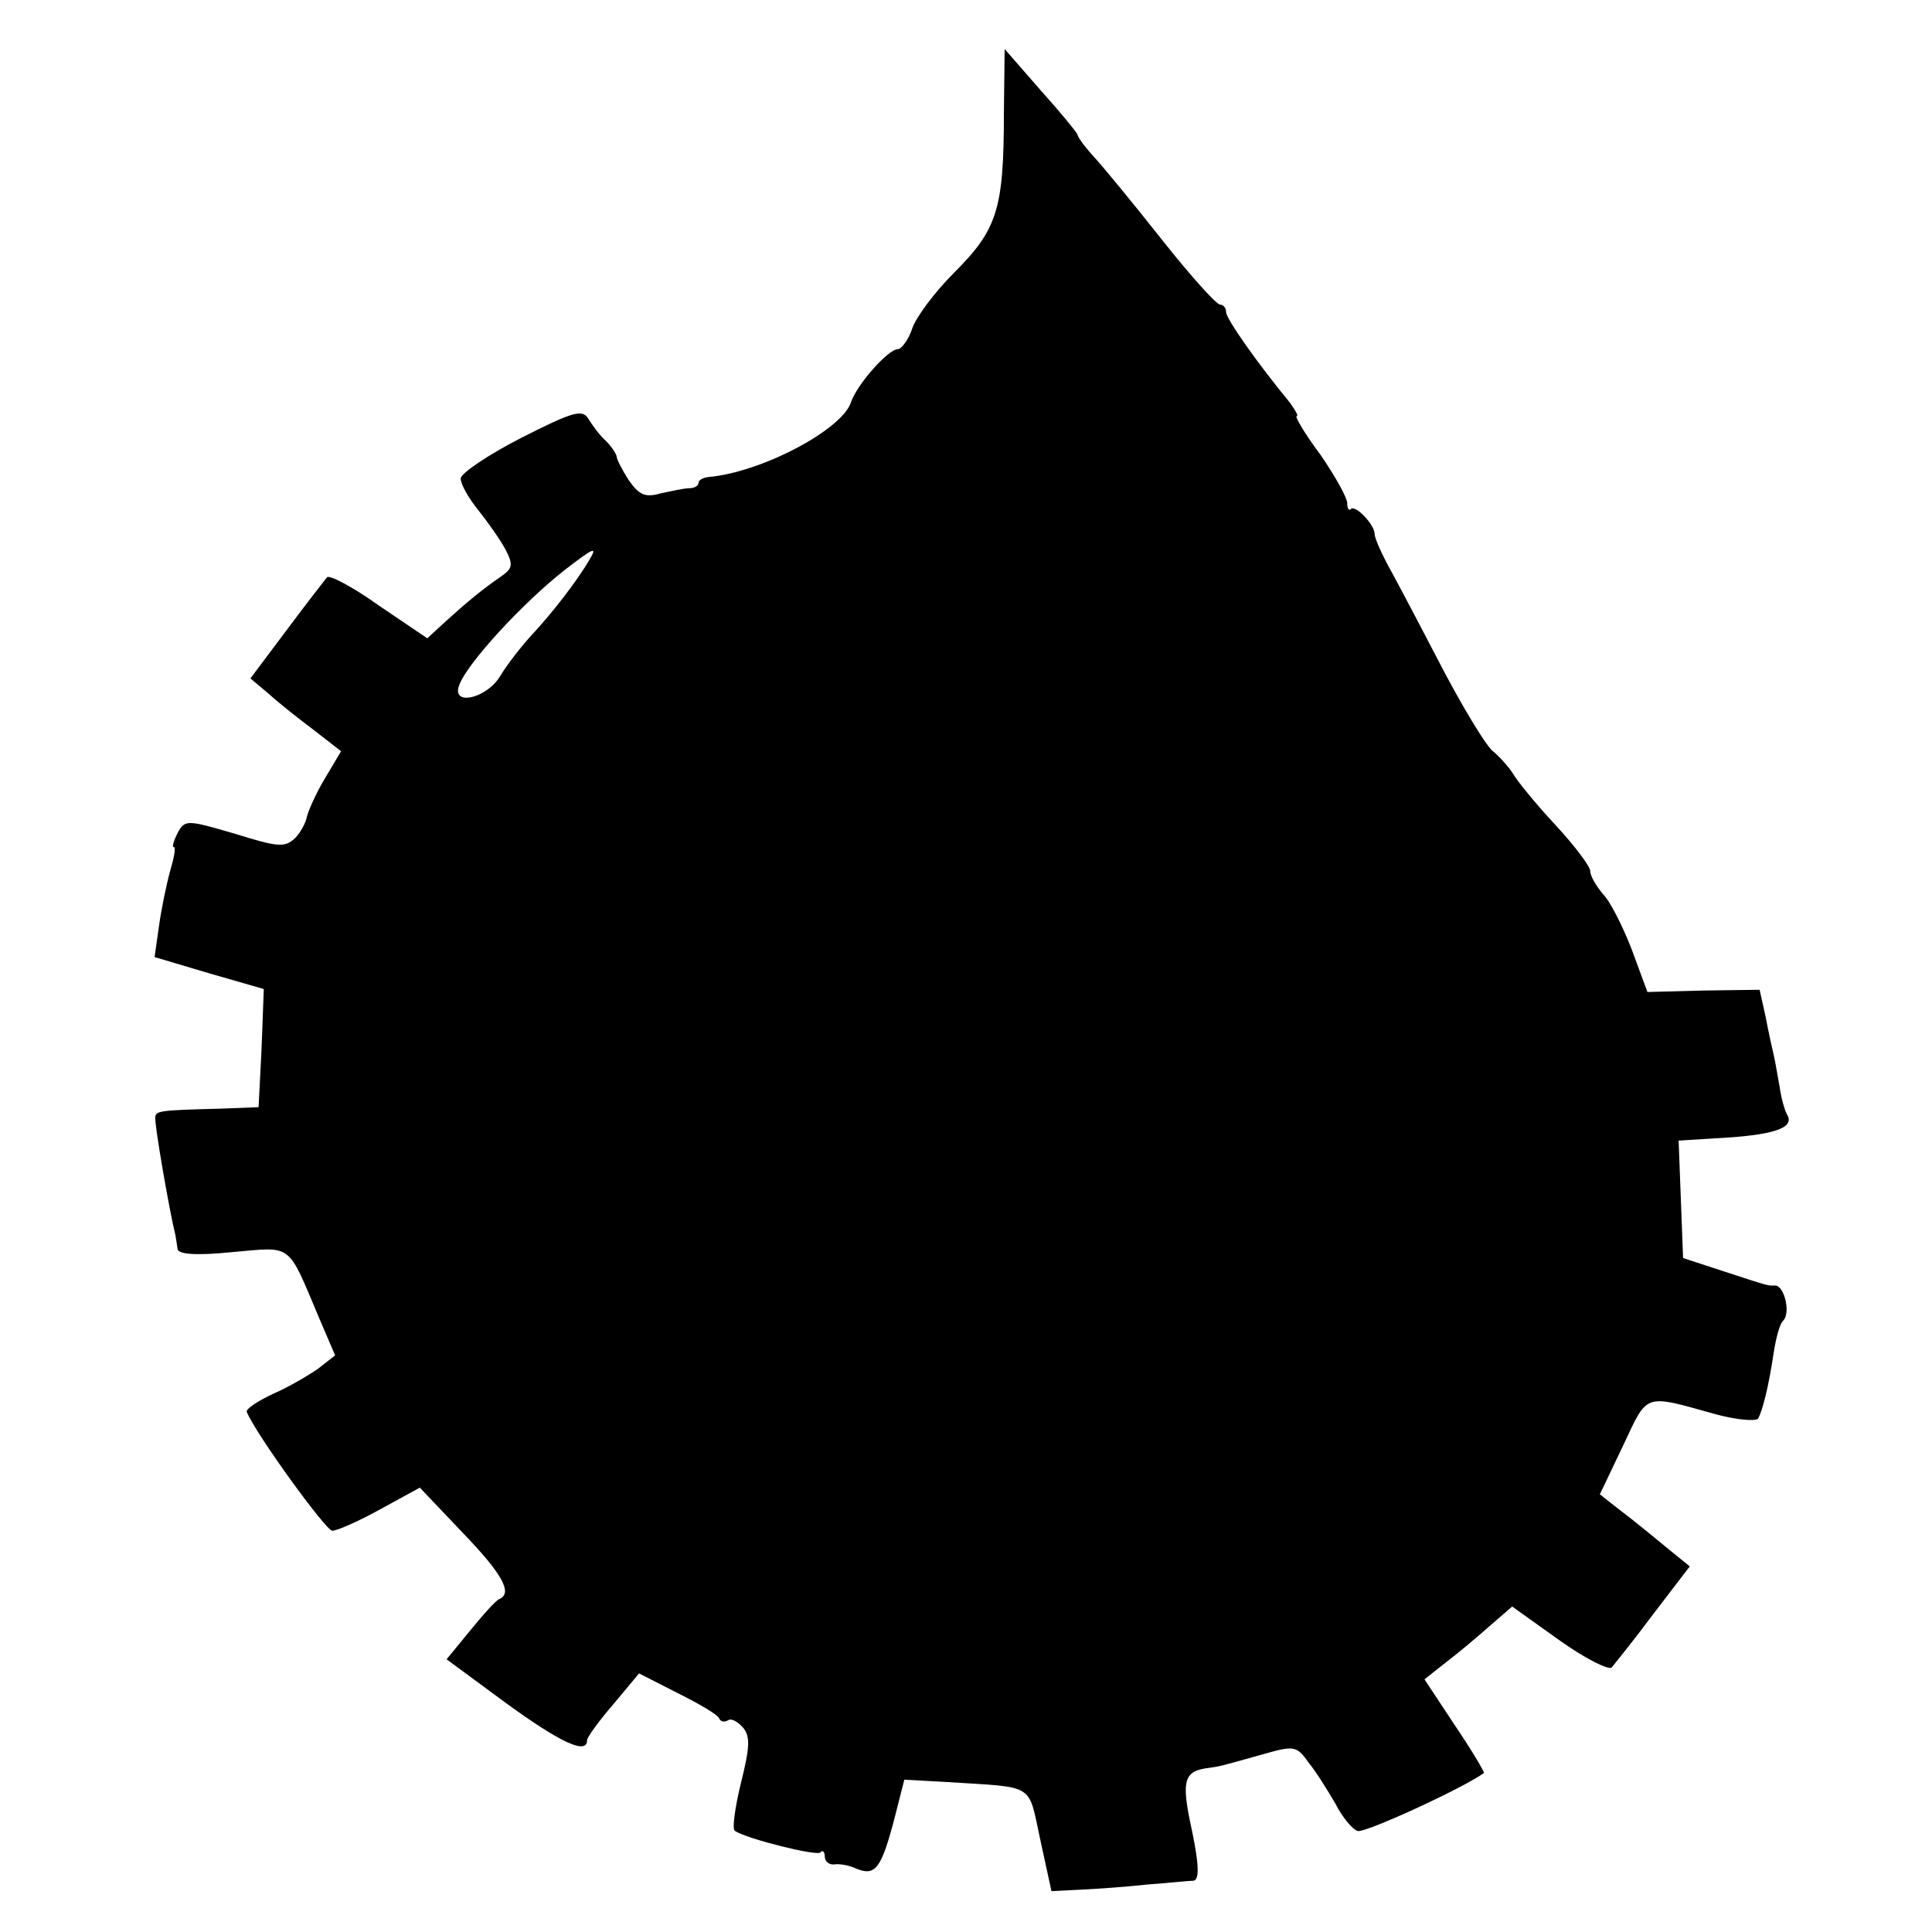
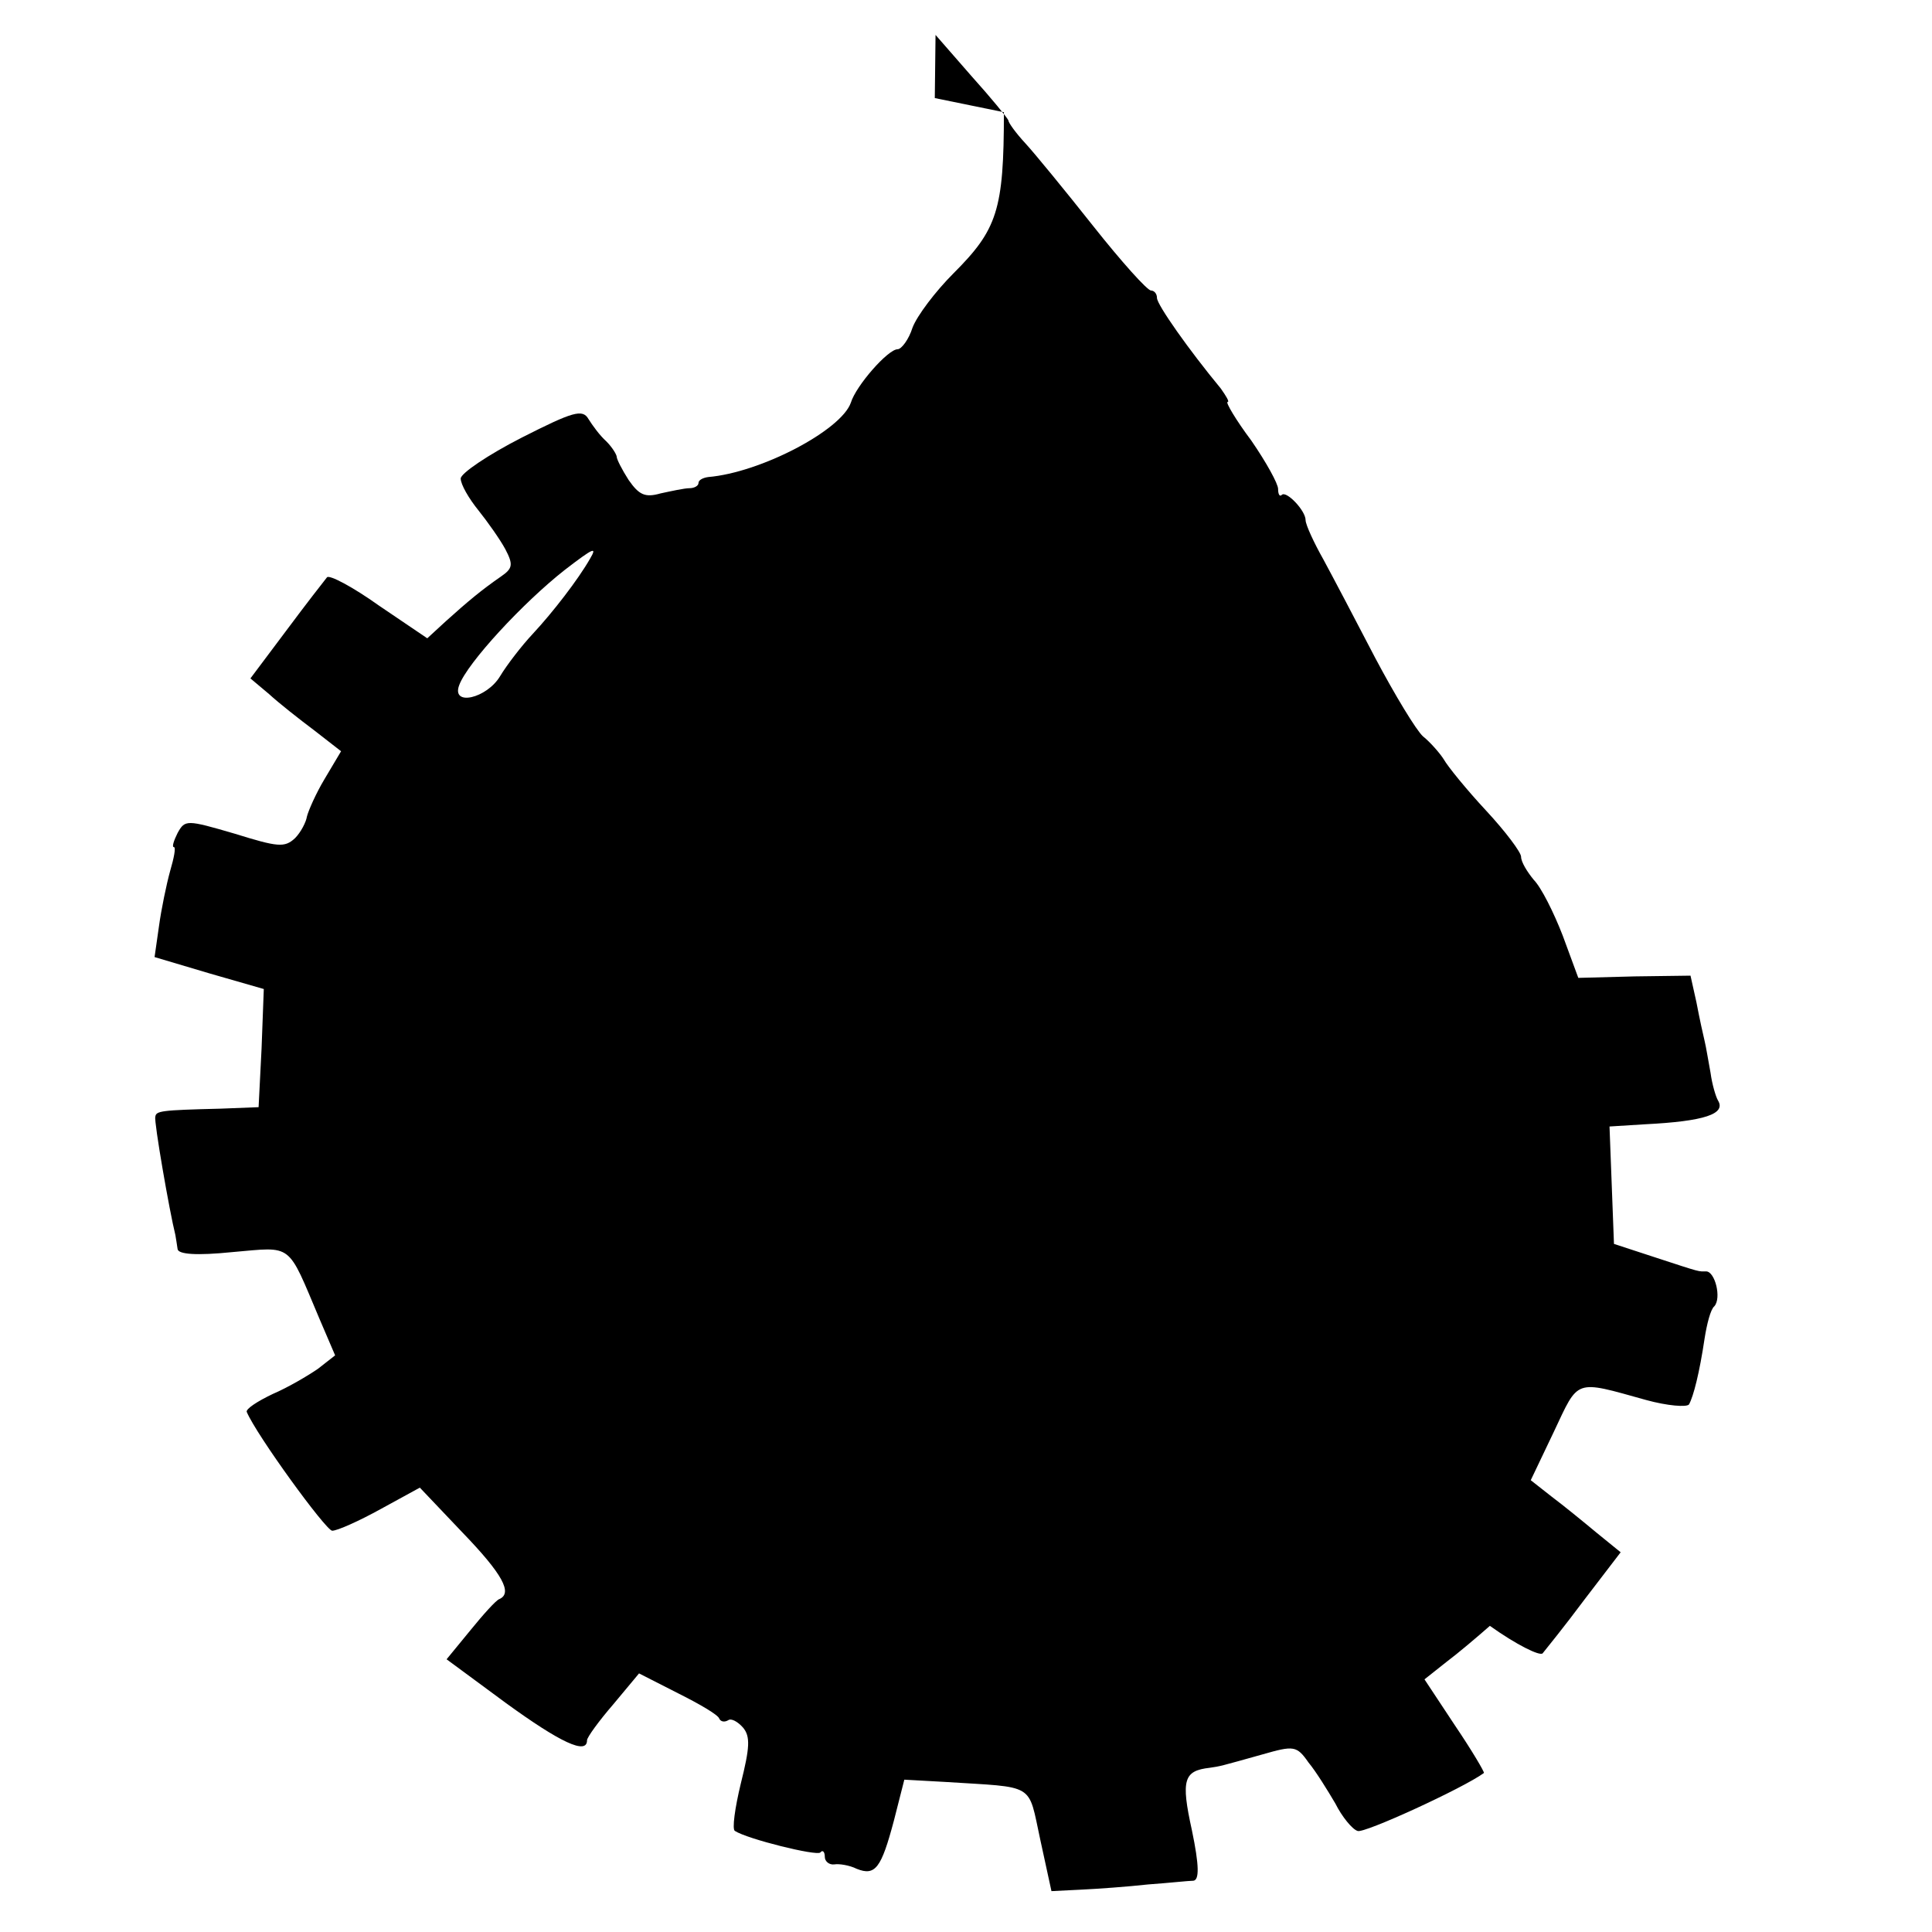
<svg xmlns="http://www.w3.org/2000/svg" version="1.0" width="260pt" height="260pt" viewBox="0 0 260 260" preserveAspectRatio="xMidYMid meet">
  <g transform="translate(0,260) scale(0.1,-0.1)" fill="#000000" stroke="none">
-     <path d="M1351 2449 c0 -132 -9 -158 -68 -217 -24 -24 -49 -57 -55 -73 -5 -16 -15 -29 -20 -29 -13 0 -56 -49 -63 -72 -13 -37 -121 -94 -192 -100 -7 -1 -13 -4 -13 -8 0 -4 -6 -7 -12 -7 -7 0 -25 -4 -39 -7 -21 -6 -29 -2 -43 18 -9 14 -16 28 -16 31 0 3 -6 13 -14 21 -9 8 -19 22 -24 30 -8 14 -21 10 -90 -25 -45 -23 -82 -48 -82 -55 0 -8 11 -27 24 -43 12 -15 29 -39 36 -52 11 -21 10 -26 -6 -37 -26 -18 -44 -33 -74 -60 l-25 -23 -65 44 c-35 25 -67 42 -70 38 -4 -5 -29 -37 -55 -72 l-48 -64 25 -21 c13 -12 41 -34 61 -49 l36 -28 -22 -37 c-12 -20 -22 -43 -24 -51 -1 -7 -8 -21 -16 -29 -14 -13 -23 -12 -81 6 -65 19 -67 19 -77 1 -5 -10 -8 -19 -5 -19 3 0 0 -15 -5 -32 -5 -18 -12 -52 -15 -74 l-6 -42 74 -22 73 -21 -3 -80 -4 -79 -51 -2 c-81 -2 -87 -3 -88 -11 -2 -6 19 -127 27 -159 1 -5 2 -13 3 -19 1 -7 25 -9 74 -4 82 7 73 14 117 -90 l21 -49 -23 -18 c-13 -9 -40 -25 -61 -34 -21 -10 -36 -20 -35 -24 13 -31 106 -159 115 -160 7 0 36 13 65 29 l53 29 57 -60 c55 -57 68 -82 50 -90 -4 -1 -22 -21 -39 -42 l-32 -39 80 -59 c73 -53 109 -70 109 -50 0 4 16 26 35 48 l35 42 53 -27 c28 -14 54 -29 55 -34 2 -4 7 -5 12 -2 4 3 13 -2 20 -10 10 -12 9 -27 -3 -75 -8 -33 -12 -62 -8 -64 17 -11 110 -34 115 -29 3 4 6 1 6 -6 0 -6 6 -11 13 -10 6 1 20 -1 30 -6 25 -10 33 1 50 65 l14 55 54 -3 c124 -8 112 0 129 -78 l15 -69 40 2 c22 1 63 4 90 7 28 2 55 5 61 5 8 1 8 20 -2 68 -15 68 -11 80 24 84 14 2 14 2 71 18 42 12 46 12 62 -11 10 -12 26 -38 36 -55 9 -18 23 -35 30 -37 8 -4 143 58 170 78 1 1 -16 30 -39 64 l-41 62 29 23 c16 12 42 34 59 49 l30 26 63 -45 c35 -25 67 -41 71 -37 4 5 30 37 56 72 l49 64 -32 26 c-18 15 -45 37 -61 49 l-28 22 31 65 c34 72 27 70 124 43 29 -8 55 -10 58 -6 6 11 14 42 21 89 3 19 8 39 13 43 10 11 1 47 -11 47 -11 0 -5 -2 -69 19 l-55 18 -3 79 -3 79 48 3 c80 4 109 14 98 32 -3 5 -8 22 -10 37 -3 16 -6 35 -8 43 -2 8 -7 31 -11 52 l-8 36 -75 -1 -76 -2 -21 57 c-12 31 -29 65 -39 75 -9 11 -17 24 -17 31 0 6 -21 34 -47 62 -27 29 -52 60 -57 69 -5 8 -18 23 -28 31 -9 8 -38 56 -64 105 -26 50 -57 109 -70 133 -13 23 -24 47 -24 53 0 13 -26 40 -32 34 -3 -3 -5 1 -5 8 0 7 -16 36 -36 65 -21 28 -35 52 -32 52 3 0 -2 8 -9 18 -43 52 -86 113 -86 122 0 6 -4 10 -8 10 -5 0 -40 39 -78 87 -38 48 -79 98 -91 111 -13 14 -23 28 -23 31 -1 3 -23 30 -50 60 l-48 55 -1 -85z m-557 -601 c-16 -28 -50 -72 -77 -101 -15 -16 -35 -42 -44 -57 -18 -30 -66 -41 -55 -12 11 30 86 111 142 155 39 30 44 32 34 15z" />
+     <path d="M1351 2449 c0 -132 -9 -158 -68 -217 -24 -24 -49 -57 -55 -73 -5 -16 -15 -29 -20 -29 -13 0 -56 -49 -63 -72 -13 -37 -121 -94 -192 -100 -7 -1 -13 -4 -13 -8 0 -4 -6 -7 -12 -7 -7 0 -25 -4 -39 -7 -21 -6 -29 -2 -43 18 -9 14 -16 28 -16 31 0 3 -6 13 -14 21 -9 8 -19 22 -24 30 -8 14 -21 10 -90 -25 -45 -23 -82 -48 -82 -55 0 -8 11 -27 24 -43 12 -15 29 -39 36 -52 11 -21 10 -26 -6 -37 -26 -18 -44 -33 -74 -60 l-25 -23 -65 44 c-35 25 -67 42 -70 38 -4 -5 -29 -37 -55 -72 l-48 -64 25 -21 c13 -12 41 -34 61 -49 l36 -28 -22 -37 c-12 -20 -22 -43 -24 -51 -1 -7 -8 -21 -16 -29 -14 -13 -23 -12 -81 6 -65 19 -67 19 -77 1 -5 -10 -8 -19 -5 -19 3 0 0 -15 -5 -32 -5 -18 -12 -52 -15 -74 l-6 -42 74 -22 73 -21 -3 -80 -4 -79 -51 -2 c-81 -2 -87 -3 -88 -11 -2 -6 19 -127 27 -159 1 -5 2 -13 3 -19 1 -7 25 -9 74 -4 82 7 73 14 117 -90 l21 -49 -23 -18 c-13 -9 -40 -25 -61 -34 -21 -10 -36 -20 -35 -24 13 -31 106 -159 115 -160 7 0 36 13 65 29 l53 29 57 -60 c55 -57 68 -82 50 -90 -4 -1 -22 -21 -39 -42 l-32 -39 80 -59 c73 -53 109 -70 109 -50 0 4 16 26 35 48 l35 42 53 -27 c28 -14 54 -29 55 -34 2 -4 7 -5 12 -2 4 3 13 -2 20 -10 10 -12 9 -27 -3 -75 -8 -33 -12 -62 -8 -64 17 -11 110 -34 115 -29 3 4 6 1 6 -6 0 -6 6 -11 13 -10 6 1 20 -1 30 -6 25 -10 33 1 50 65 l14 55 54 -3 c124 -8 112 0 129 -78 l15 -69 40 2 c22 1 63 4 90 7 28 2 55 5 61 5 8 1 8 20 -2 68 -15 68 -11 80 24 84 14 2 14 2 71 18 42 12 46 12 62 -11 10 -12 26 -38 36 -55 9 -18 23 -35 30 -37 8 -4 143 58 170 78 1 1 -16 30 -39 64 l-41 62 29 23 c16 12 42 34 59 49 c35 -25 67 -41 71 -37 4 5 30 37 56 72 l49 64 -32 26 c-18 15 -45 37 -61 49 l-28 22 31 65 c34 72 27 70 124 43 29 -8 55 -10 58 -6 6 11 14 42 21 89 3 19 8 39 13 43 10 11 1 47 -11 47 -11 0 -5 -2 -69 19 l-55 18 -3 79 -3 79 48 3 c80 4 109 14 98 32 -3 5 -8 22 -10 37 -3 16 -6 35 -8 43 -2 8 -7 31 -11 52 l-8 36 -75 -1 -76 -2 -21 57 c-12 31 -29 65 -39 75 -9 11 -17 24 -17 31 0 6 -21 34 -47 62 -27 29 -52 60 -57 69 -5 8 -18 23 -28 31 -9 8 -38 56 -64 105 -26 50 -57 109 -70 133 -13 23 -24 47 -24 53 0 13 -26 40 -32 34 -3 -3 -5 1 -5 8 0 7 -16 36 -36 65 -21 28 -35 52 -32 52 3 0 -2 8 -9 18 -43 52 -86 113 -86 122 0 6 -4 10 -8 10 -5 0 -40 39 -78 87 -38 48 -79 98 -91 111 -13 14 -23 28 -23 31 -1 3 -23 30 -50 60 l-48 55 -1 -85z m-557 -601 c-16 -28 -50 -72 -77 -101 -15 -16 -35 -42 -44 -57 -18 -30 -66 -41 -55 -12 11 30 86 111 142 155 39 30 44 32 34 15z" />
  </g>
</svg>